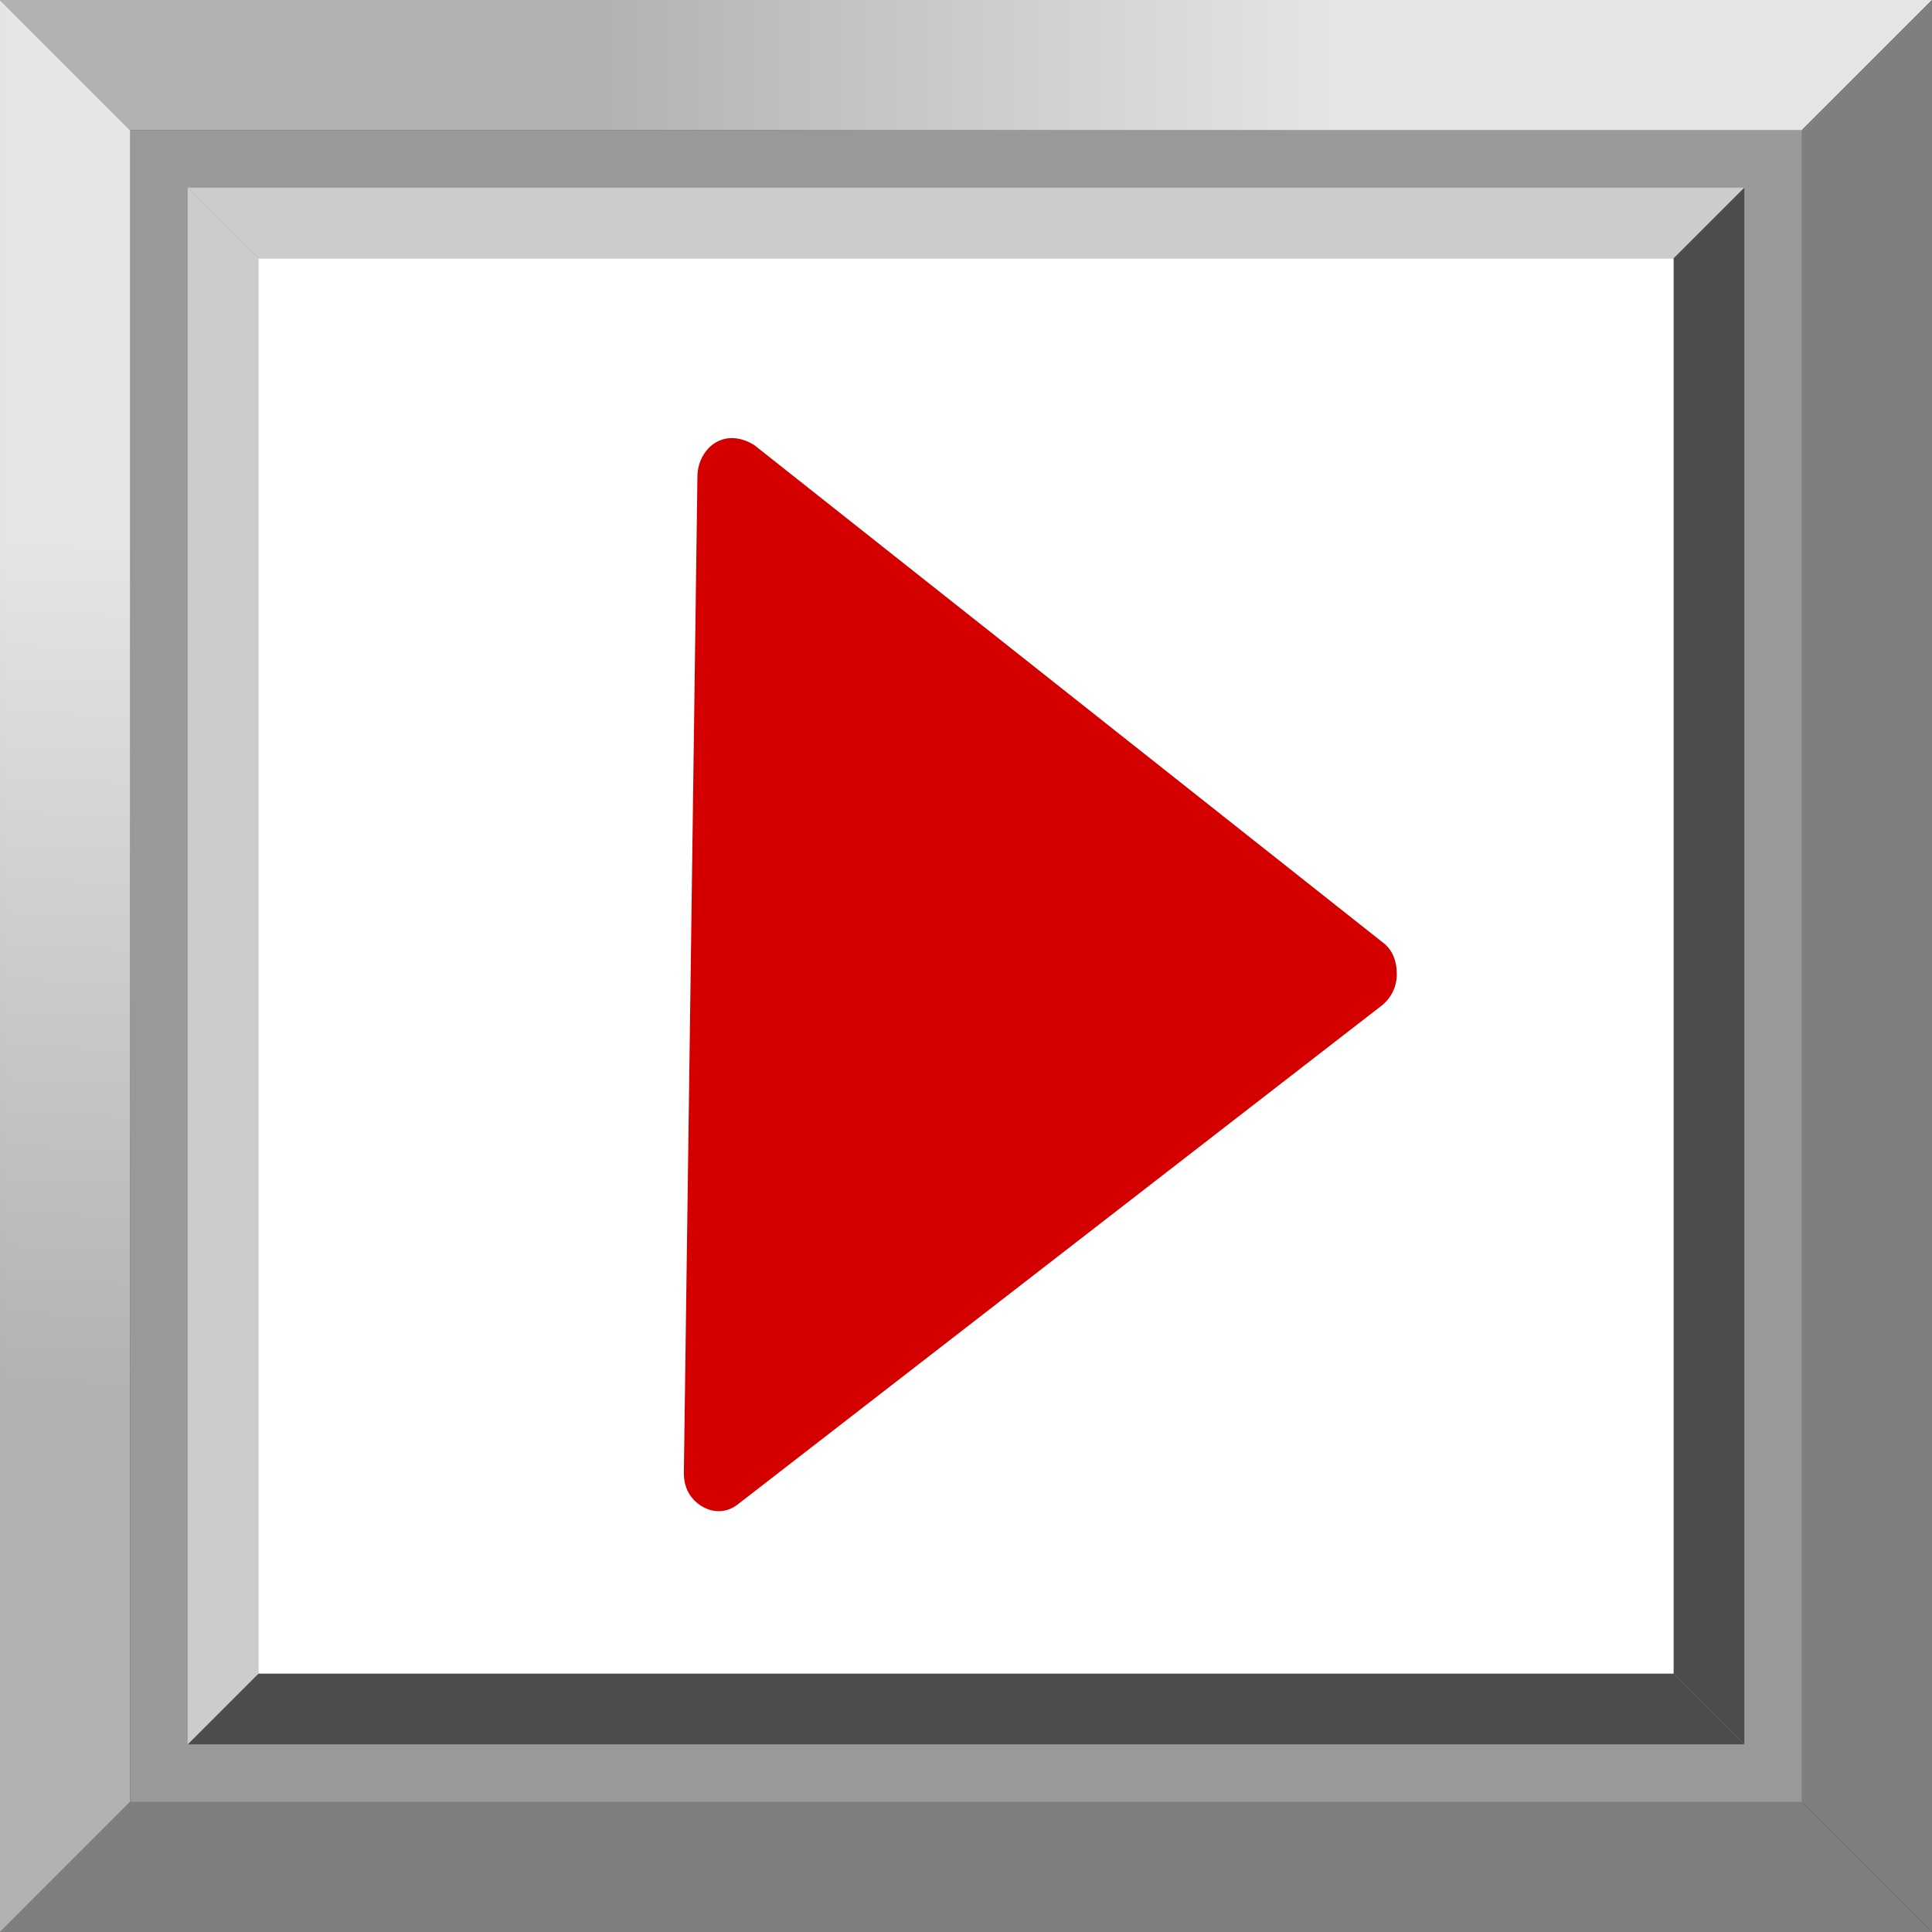
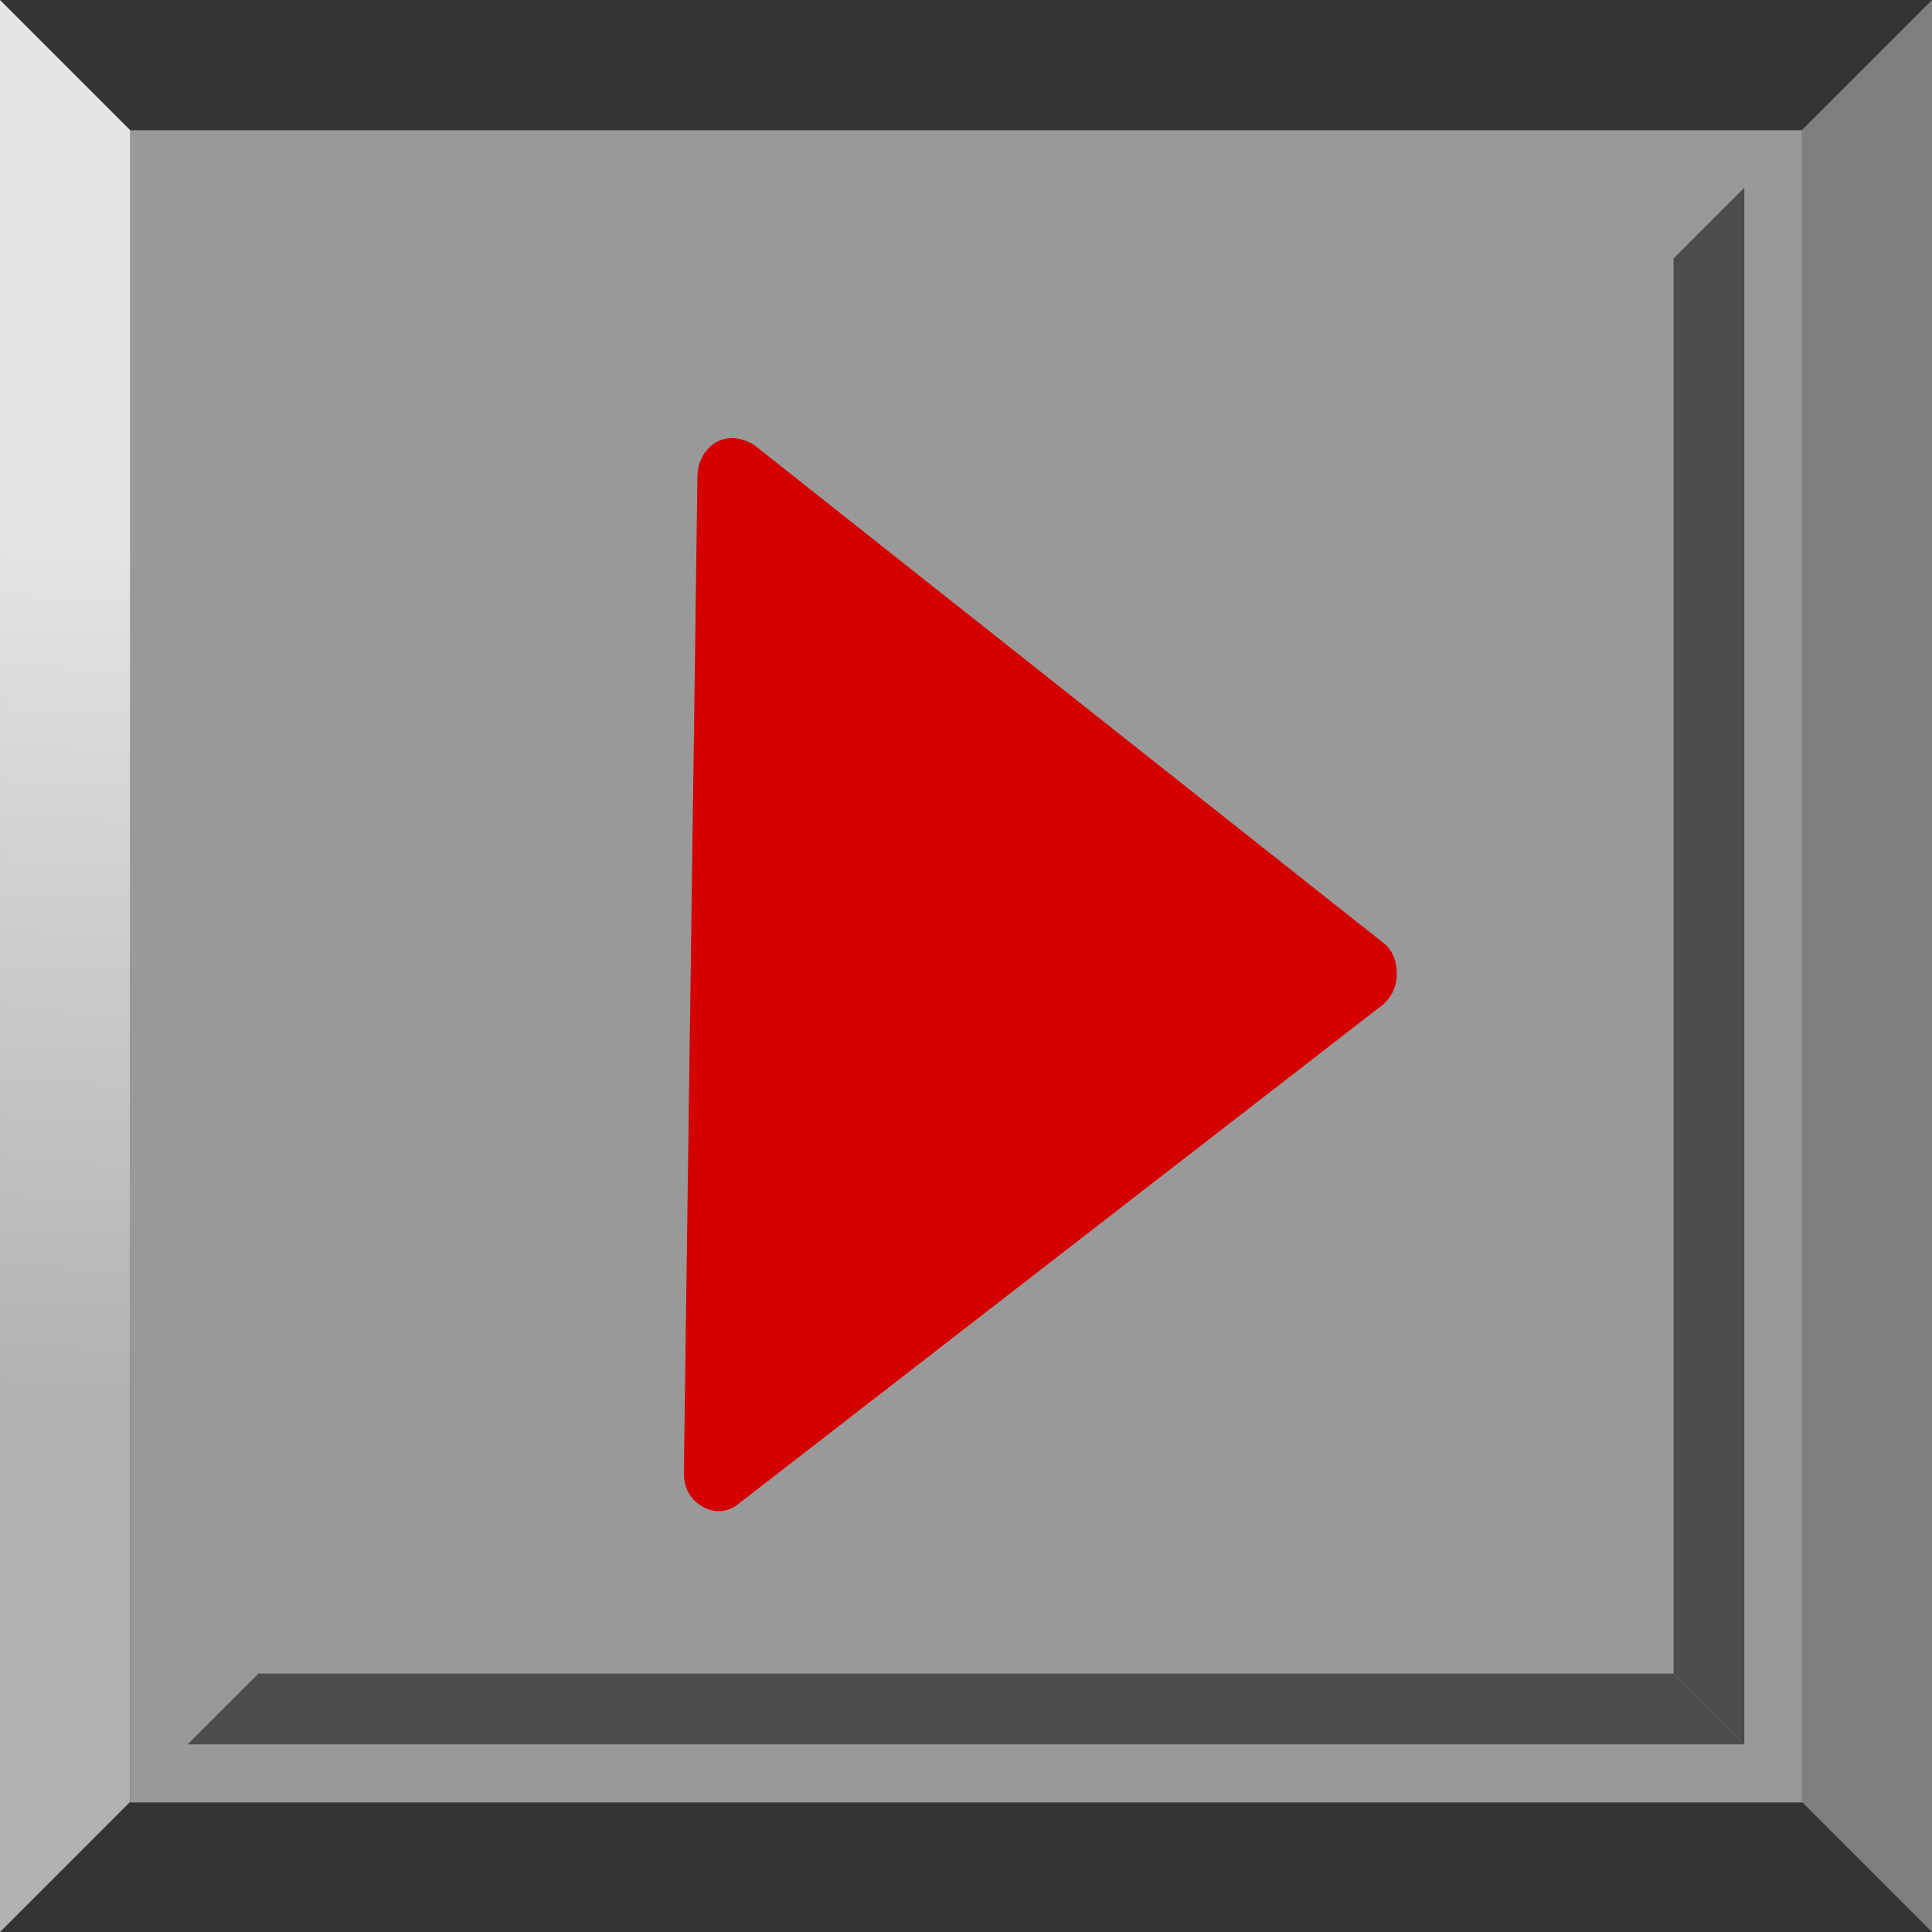
<svg xmlns="http://www.w3.org/2000/svg" xmlns:ns1="http://www.inkscape.org/namespaces/inkscape" xmlns:ns2="http://sodipodi.sourceforge.net/DTD/sodipodi-0.dtd" xml:space="preserve" width="24.939mm" height="24.939mm" style="shape-rendering:geometricPrecision; text-rendering:geometricPrecision; image-rendering:optimizeQuality; fill-rule:evenodd; clip-rule:evenodd" viewBox="0 0 2.893 2.893" id="svg2" version="1.1" ns1:version="0.48.3.1 r9886" ns2:docname="245.svg">
  <rect x="0" y="0" width="2.893" height="2.893" fill="#333333" stroke="none" />
  <ns2:namedview pagecolor="#ffffff" bordercolor="#666666" borderopacity="1" objecttolerance="10" gridtolerance="10" guidetolerance="10" ns1:pageopacity="0" ns1:pageshadow="2" ns1:window-width="1440" ns1:window-height="844" id="namedview34" showgrid="false" ns1:zoom="1.8885039" ns1:cx="8.1528252" ns1:cy="74.692533" ns1:window-x="-4" ns1:window-y="-4" ns1:window-maximized="1" ns1:current-layer="svg2" />
  <defs id="defs4">
    <style type="text/css" id="style6">
   
    .fil4 {fill:#4C4C4C}
    .fil2 {fill:#7F7F7F}
    .fil0 {fill:#999999}
    .fil5 {fill:#CCCCCC}
    .fil6 {fill:white}
    .fil7 {fill:#E7020C;fill-rule:nonzero}
    .fil3 {fill:url(#id0)}
    .fil1 {fill:url(#id1)}
   
  </style>
    <linearGradient id="id0" gradientUnits="userSpaceOnUse" x1="0.121" y1="0.809" x2="0.074" y2="2.084">
      <stop offset="0" style="stop-color:#E5E5E5" id="stop9" />
      <stop offset="1" style="stop-color:#B2B2B2" id="stop11" />
    </linearGradient>
    <linearGradient id="id1" gradientUnits="userSpaceOnUse" x1="0.897" y1="0.097" x2="1.996" y2="0.097">
      <stop offset="0" style="stop-color:#B2B2B2" id="stop14" />
      <stop offset="1" style="stop-color:#E5E5E5" id="stop16" />
    </linearGradient>
    <style id="style3020" type="text/css">
   
    .fil0 {fill:#E7020C}
   
  </style>
  </defs>
  <g id="_170722312">
    <rect style="fill:#999999" height="2.504" width="2.504" y="0.195" x="0.195" class="fil0" id="_170731520" />
-     <polygon style="fill:url(#id1)" points="2.893,1.16011e-005 2.32023e-005,1.16011e-005 0.195,0.195 2.698,0.195 " class="fil1" id="_170730464" />
-     <polygon style="fill:#7f7f7f" points="2.893,2.893 1.16011e-005,2.893 0.195,2.698 2.698,2.698 " class="fil2" id="_170729408" />
    <polygon style="fill:url(#id0)" points="1.16011e-005,1.16011e-005 1.16011e-005,2.893 0.195,2.698 0.195,0.195 " class="fil3" id="_170728352" />
    <polygon style="fill:#7f7f7f" points="2.893,1.16011e-005 2.893,2.893 2.698,2.698 2.698,0.195 " class="fil2" id="_170727328" />
    <polygon style="fill:#4c4c4c" points="2.612,2.612 0.281,2.612 0.387,2.506 2.506,2.506 " class="fil4" id="_170726304" />
-     <polygon style="fill:#cccccc" points="2.612,0.281 0.281,0.281 0.387,0.387 2.506,0.387 " class="fil5" id="_170725112" />
-     <polygon style="fill:#cccccc" points="0.281,0.281 0.281,2.612 0.387,2.506 0.387,0.387 " class="fil5" id="_170724088" />
    <polygon style="fill:#4c4c4c" points="2.612,0.281 2.612,2.612 2.506,2.506 2.506,0.387 " class="fil4" id="_170722432" />
  </g>
  <g id="light" ns1:label="#g3025">
-     <rect class="fil6" x="0.387" y="0.387" width="2.119" height="2.119" id="rect30" style="fill:#ffffff" />
-   </g>
+     </g>
  <g id="shape" ns1:label="#g3036" transform="translate(0.11,0.012)" style="fill:#d40000">
    <g transform="matrix(3.389,0,0,3.389,0.914,0.644)" id="g3031" style="fill-rule:evenodd;fill:#d40000">
      <g id="图层_x0020_1" style="fill:#d40000">
        <path style="fill:#d40000" ns1:connector-curvature="0" class="fil0" d="M 0.006,0.017 3.42e-6,0.457 c -8.5583e-5,0.007 0.003,0.012 0.008,0.015 0.005,0.003 0.011,0.003 0.016,-0.001 l 0.284,-0.22 c 0.004,-0.003 0.007,-0.008 0.007,-0.014 7.189e-5,-0.006 -0.002,-0.011 -0.006,-0.014 l -0.278,-0.22 C 0.025,-5.8204e-4 0.019,-0.001 0.014,0.002 0.009,0.005 0.006,0.011 0.006,0.017 z" id="path3024" />
      </g>
    </g>
  </g>
</svg>